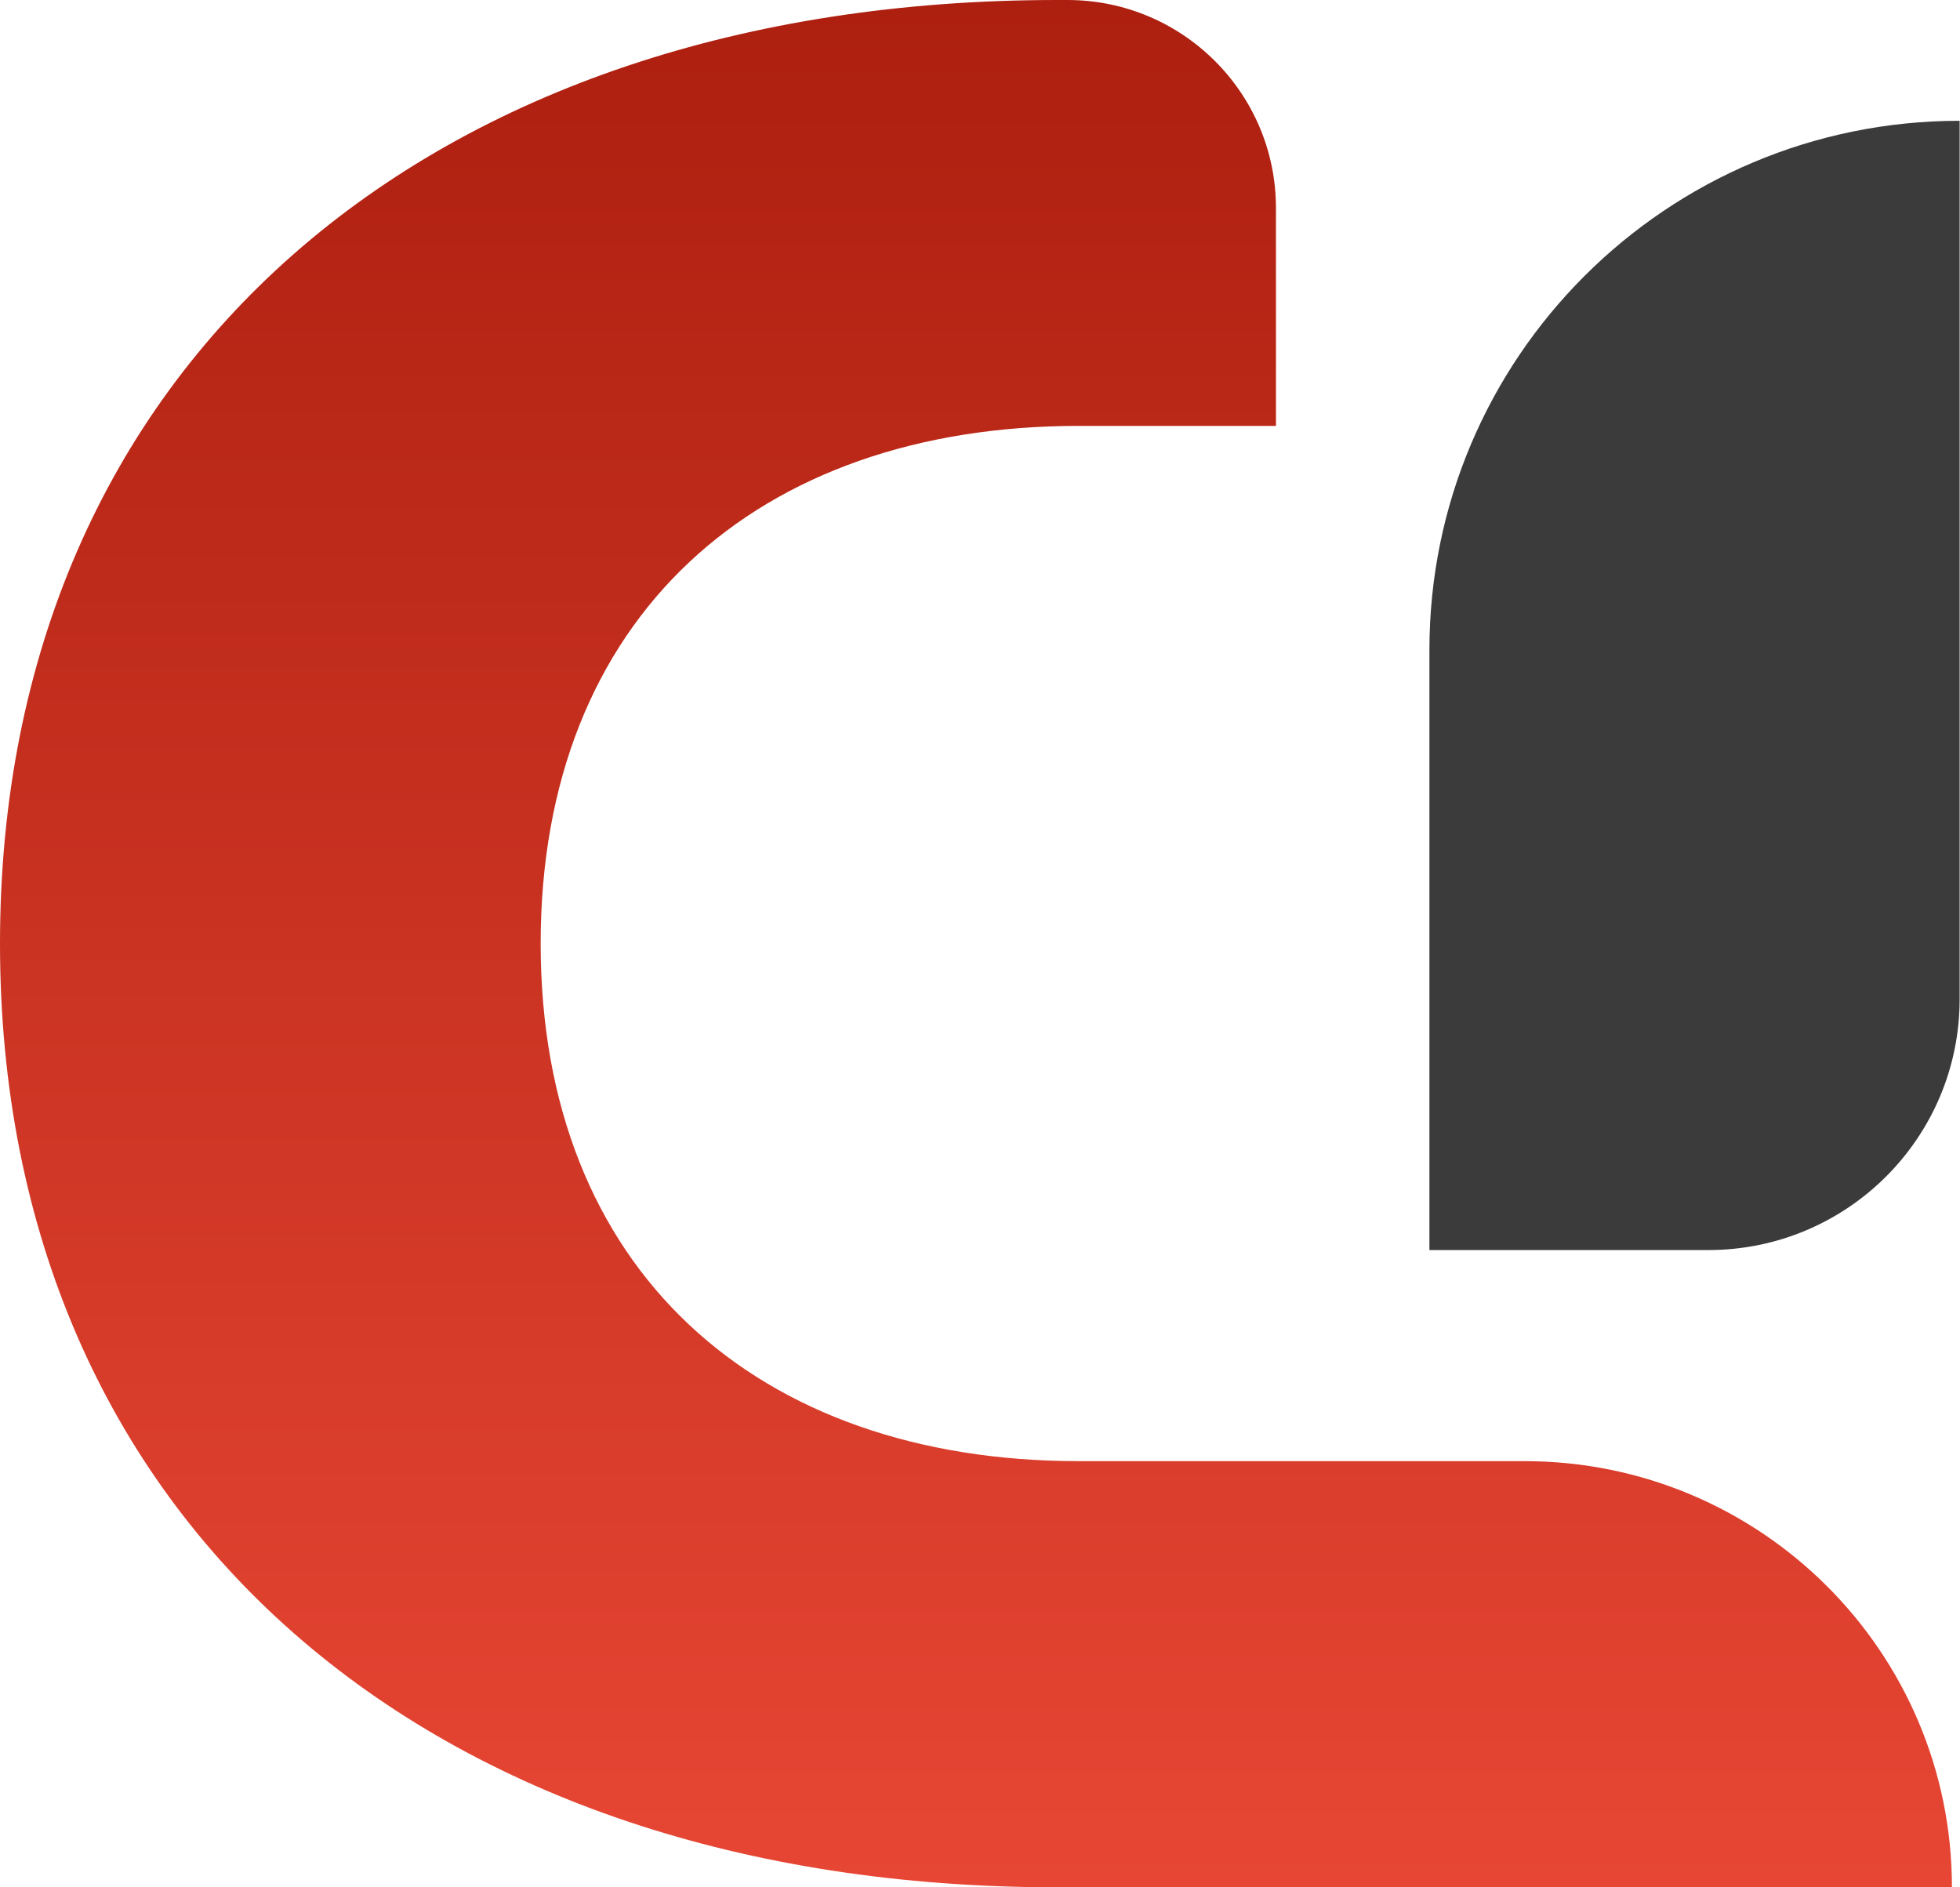
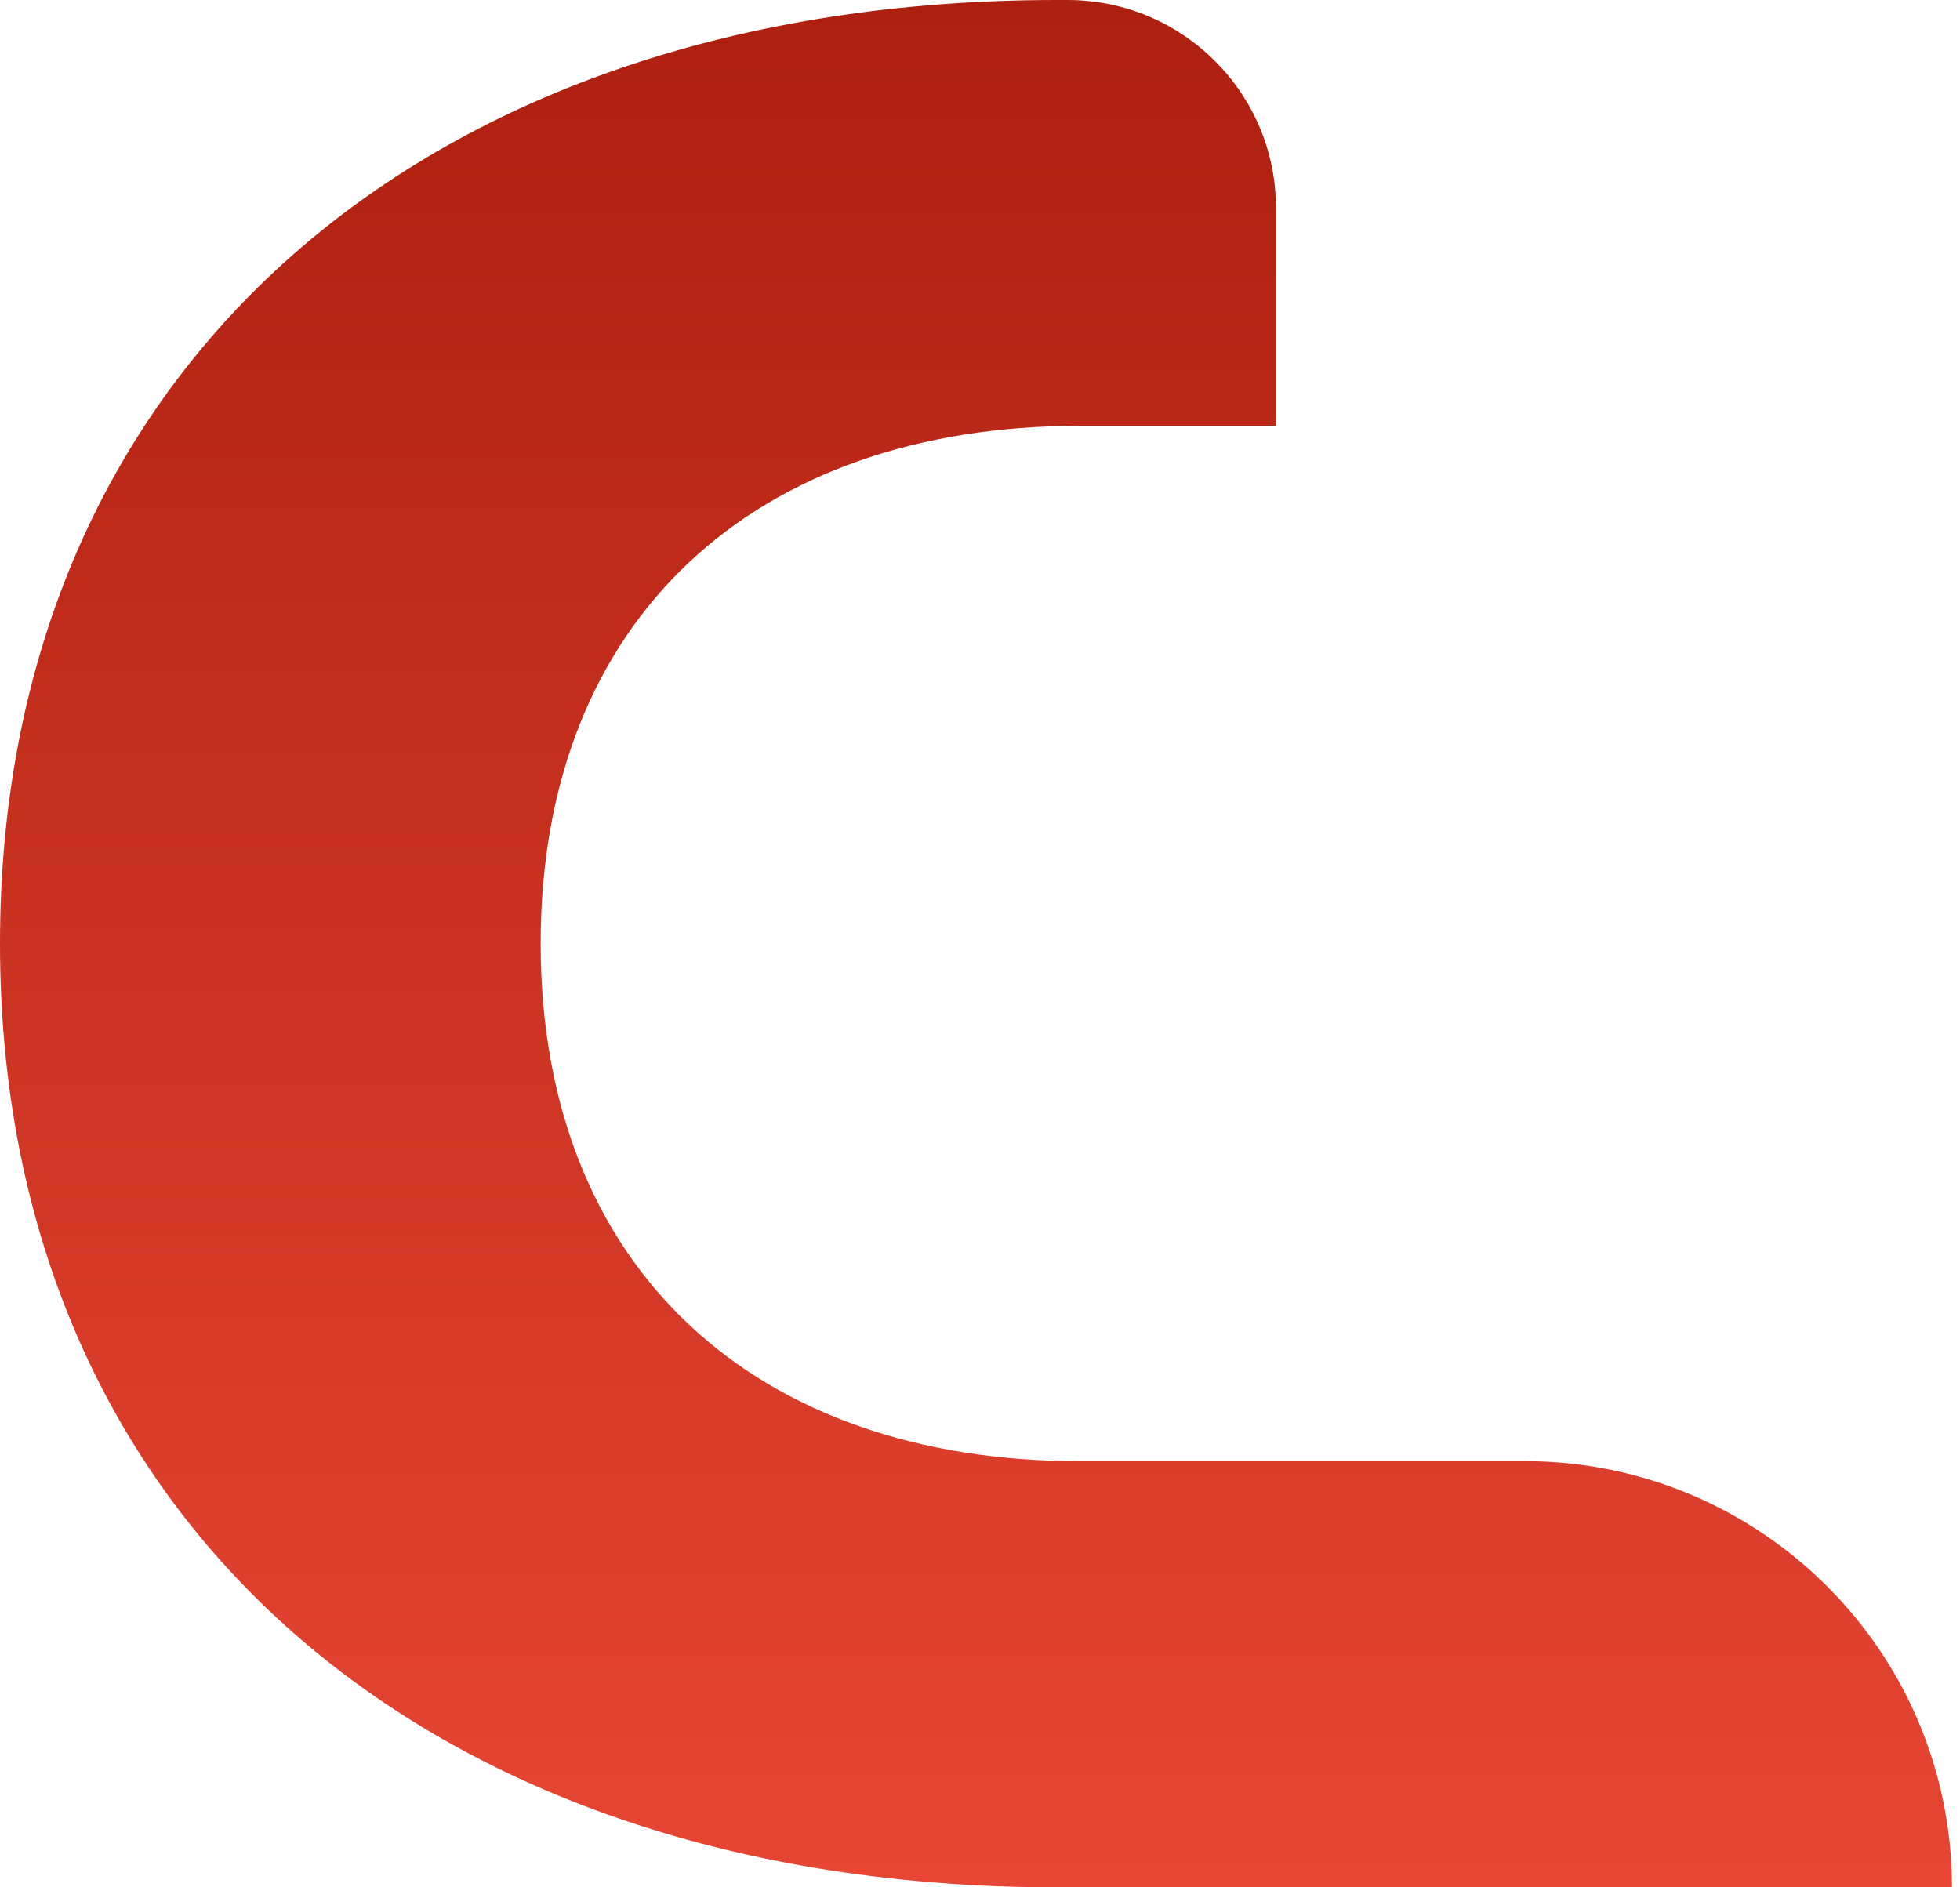
<svg xmlns="http://www.w3.org/2000/svg" width="27" height="26" viewBox="0 0 27 26" fill="none">
  <path d="M14.562 4.12802e-07L14.704 4.25153e-07C16.29 5.63833e-07 17.577 1.283 17.577 2.866L17.577 5.867L14.861 5.867C10.428 5.867 7.448 8.503 7.448 12.998C7.448 17.493 10.428 20.129 14.861 20.129L21.002 20.129C24.253 20.129 26.889 22.757 26.889 26L14.562 26C5.921 26 0 20.983 0 12.998C0 5.013 5.921 -3.42438e-07 14.562 4.12802e-07Z" fill="url(#paint0_linear_1032_385)" />
-   <path d="M19.691 17.221L23.532 17.221C25.445 17.221 26.995 15.674 26.995 13.764L26.995 1.664C22.961 1.664 19.691 4.927 19.691 8.954L19.691 17.221Z" fill="#3B3B3B" />
  <defs>
    <linearGradient id="paint0_linear_1032_385" x1="13.444" y1="26" x2="13.444" y2="7.32327e-07" gradientUnits="userSpaceOnUse">
      <stop stop-color="#E74634" />
      <stop offset="1" stop-color="#AD1F0F" />
    </linearGradient>
  </defs>
</svg>